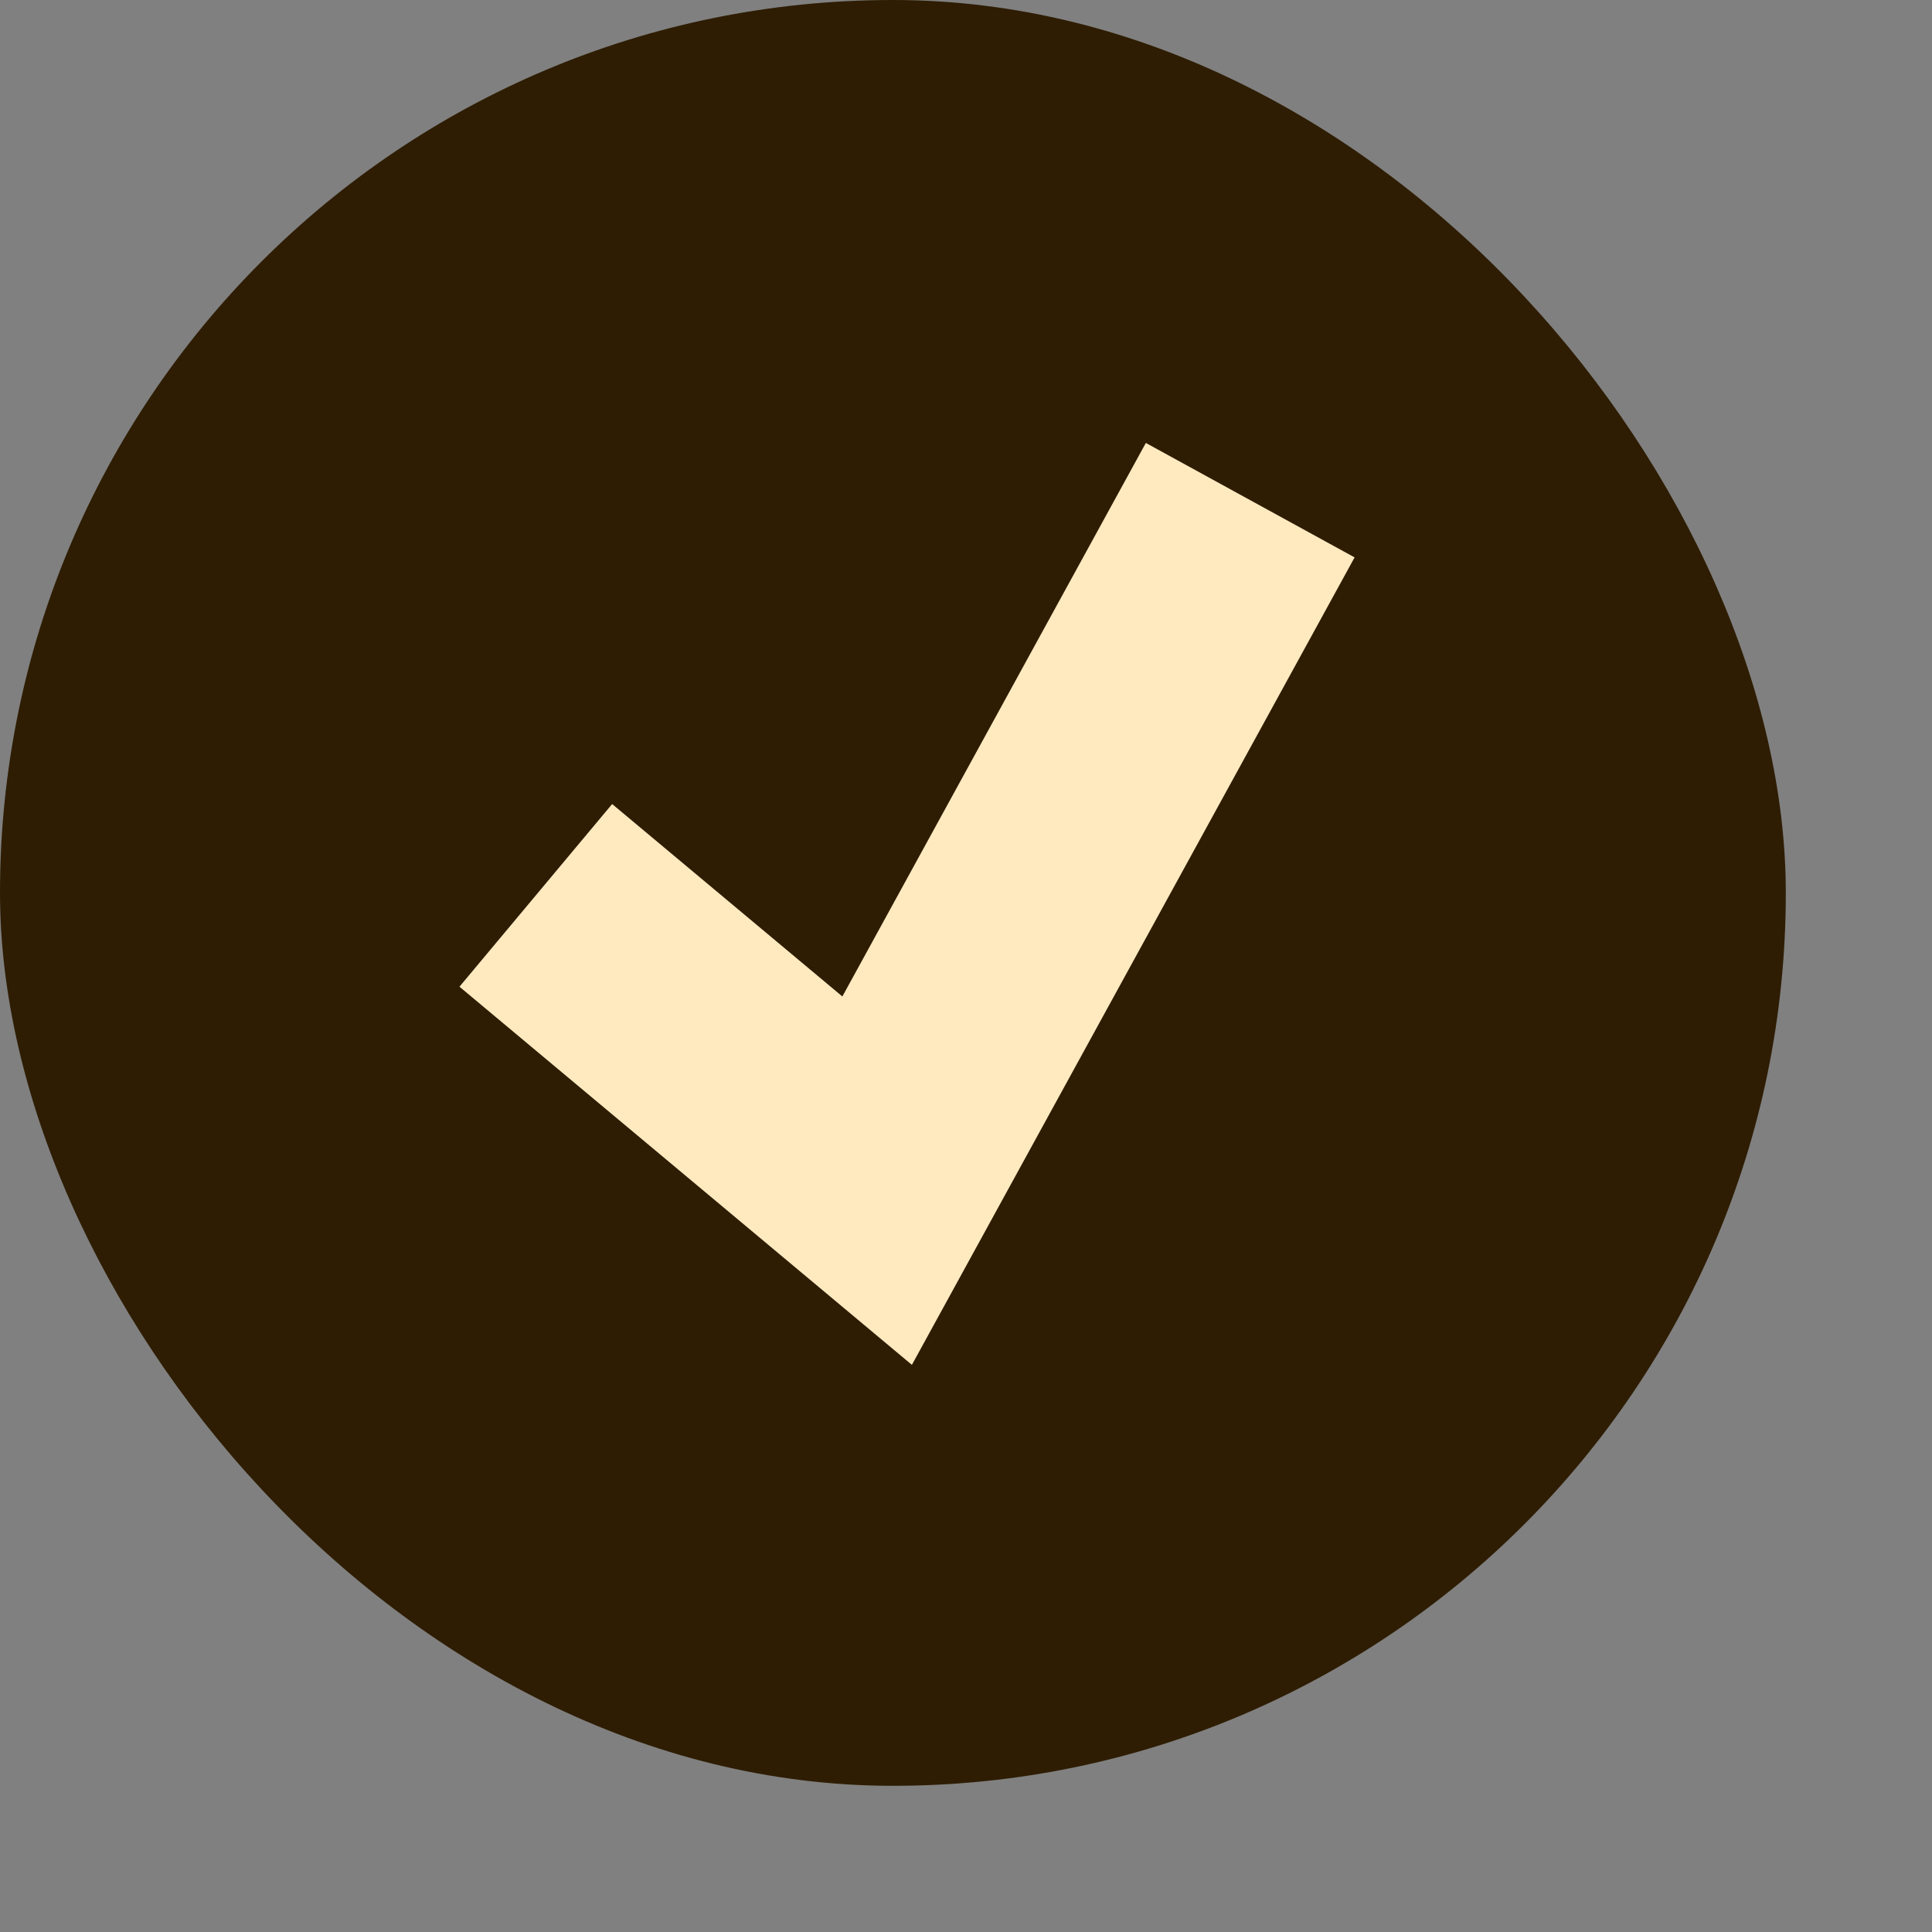
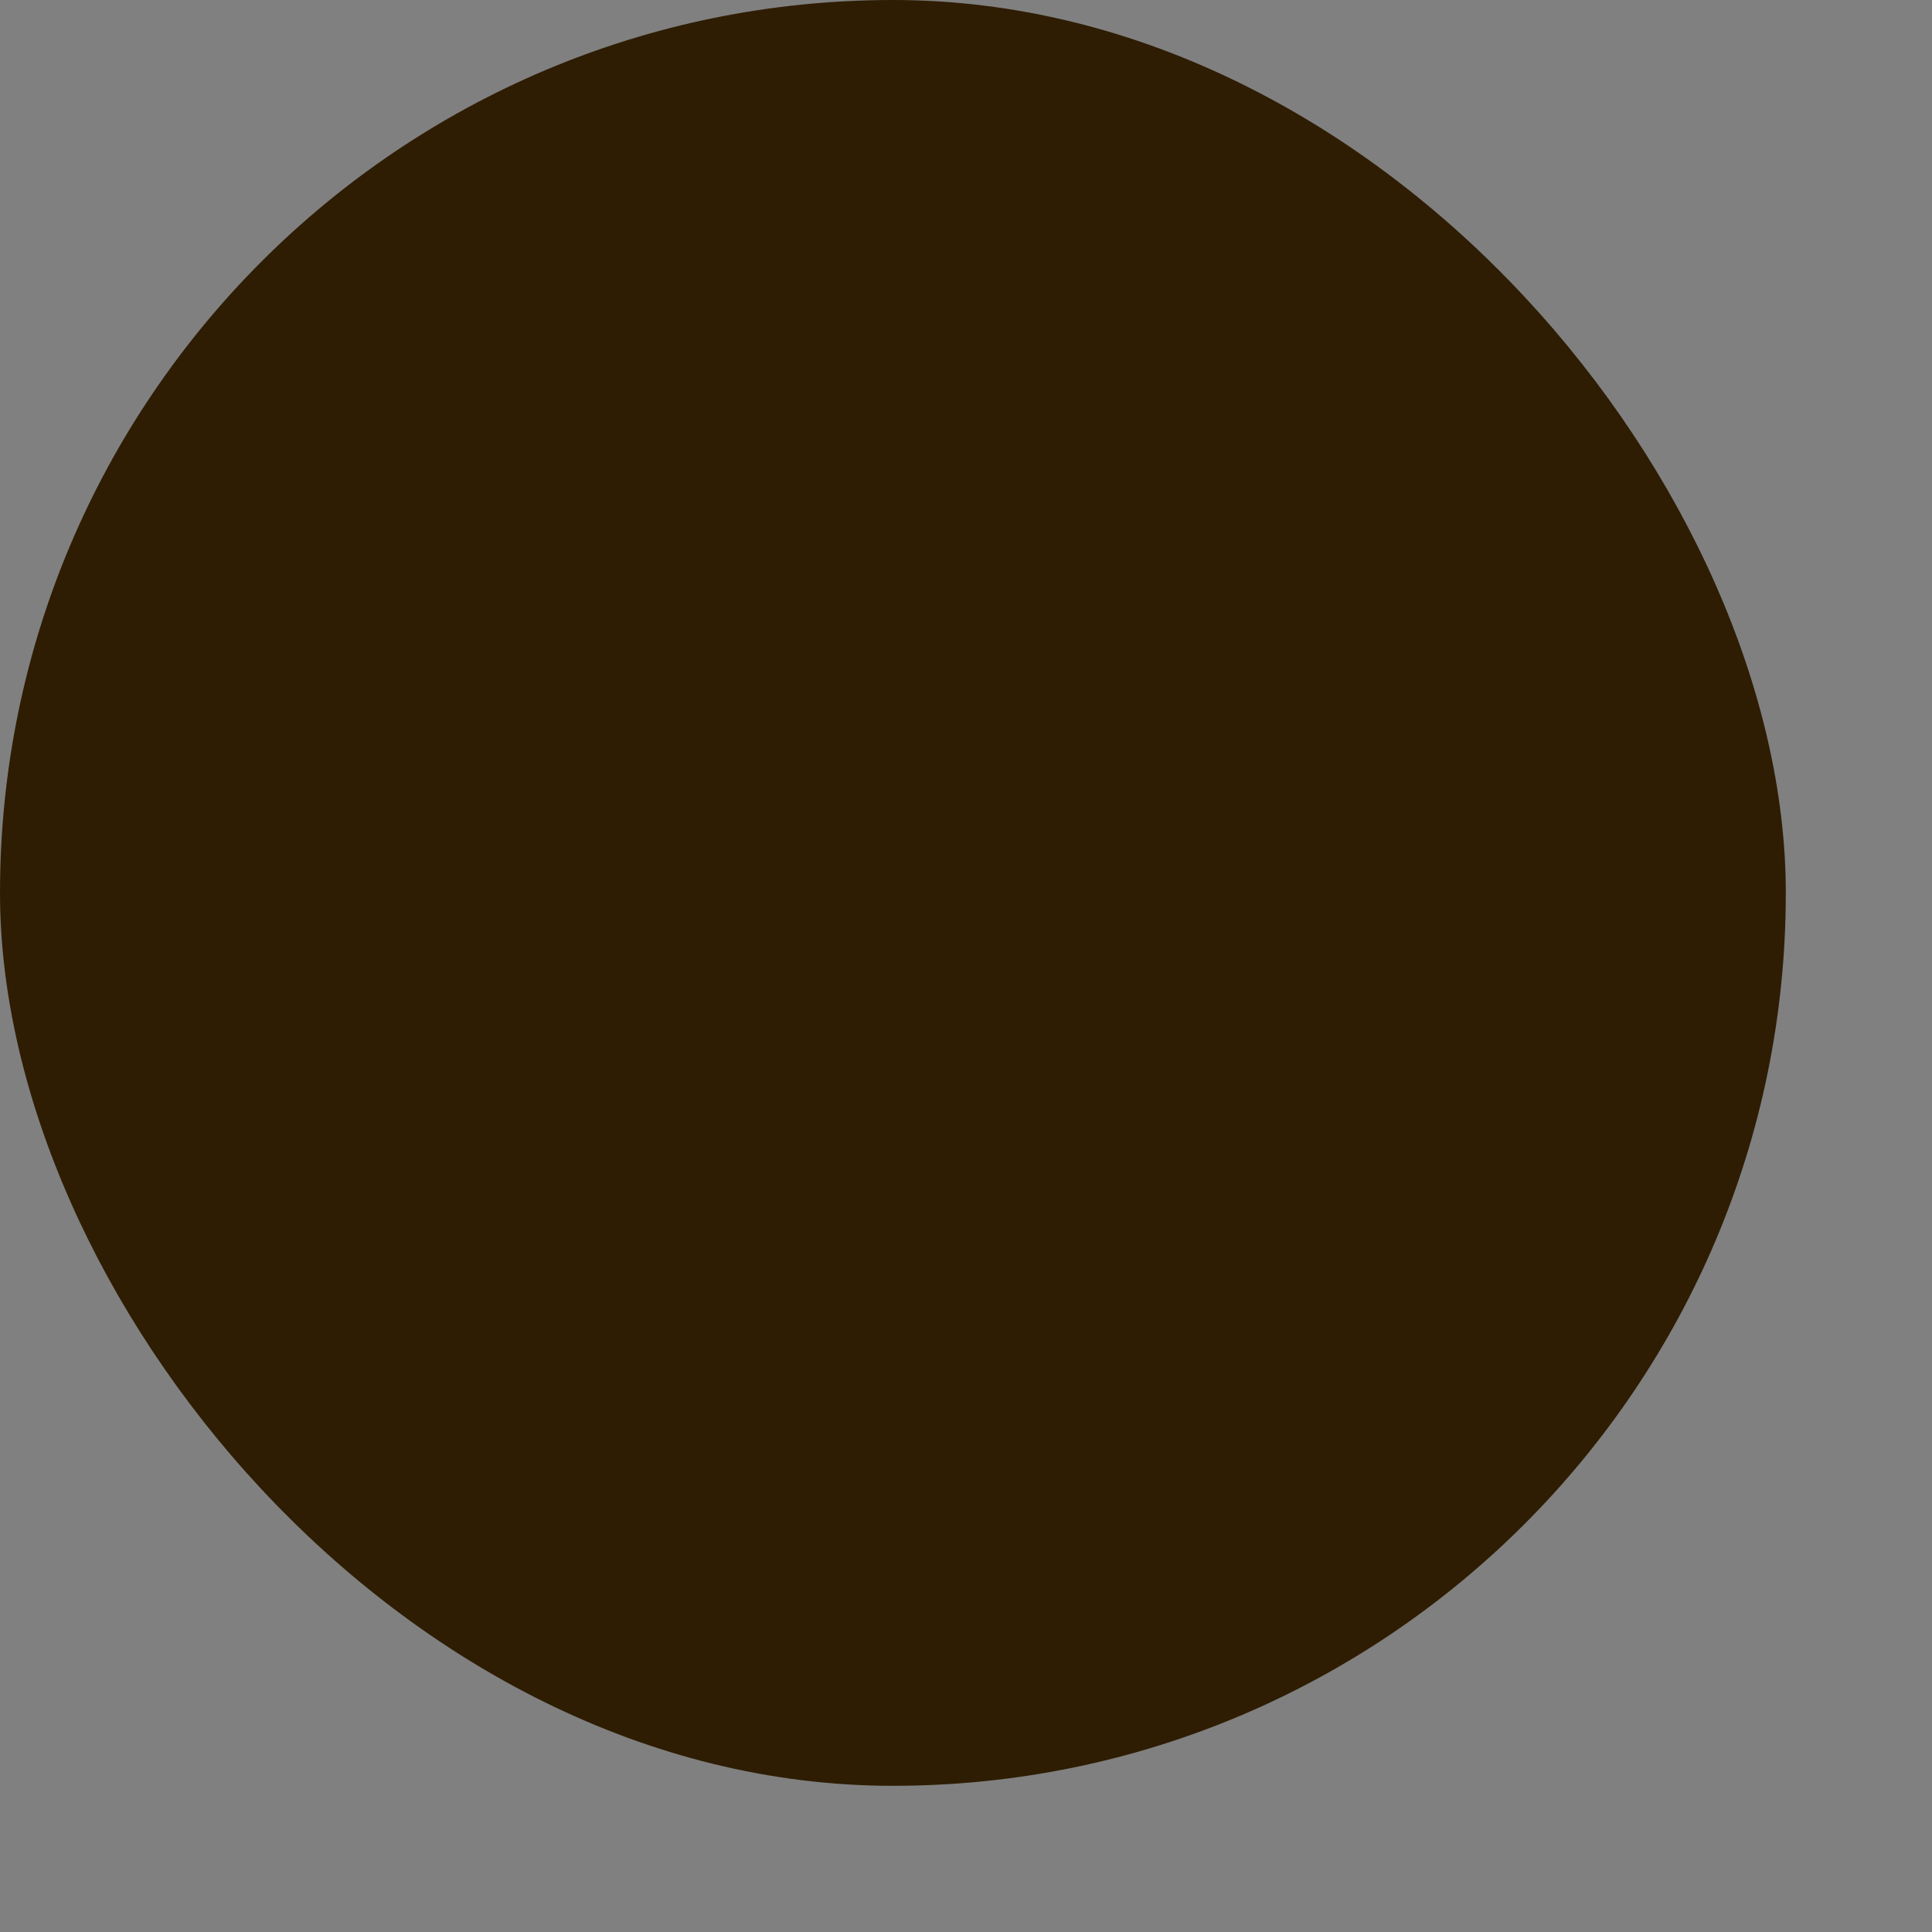
<svg xmlns="http://www.w3.org/2000/svg" width="9" height="9" viewBox="0 0 9 9" fill="none">
  <rect x="0" y="0" width="9" height="9" fill="#808080" stroke="none" />
  <rect width="8.319" height="8.319" rx="4.16" fill="#2E1D03" />
-   <path d="M2.496 4.171L4.086 5.5L5.824 2.33" stroke="#FFEAC0" stroke-width="1.109" />
</svg>